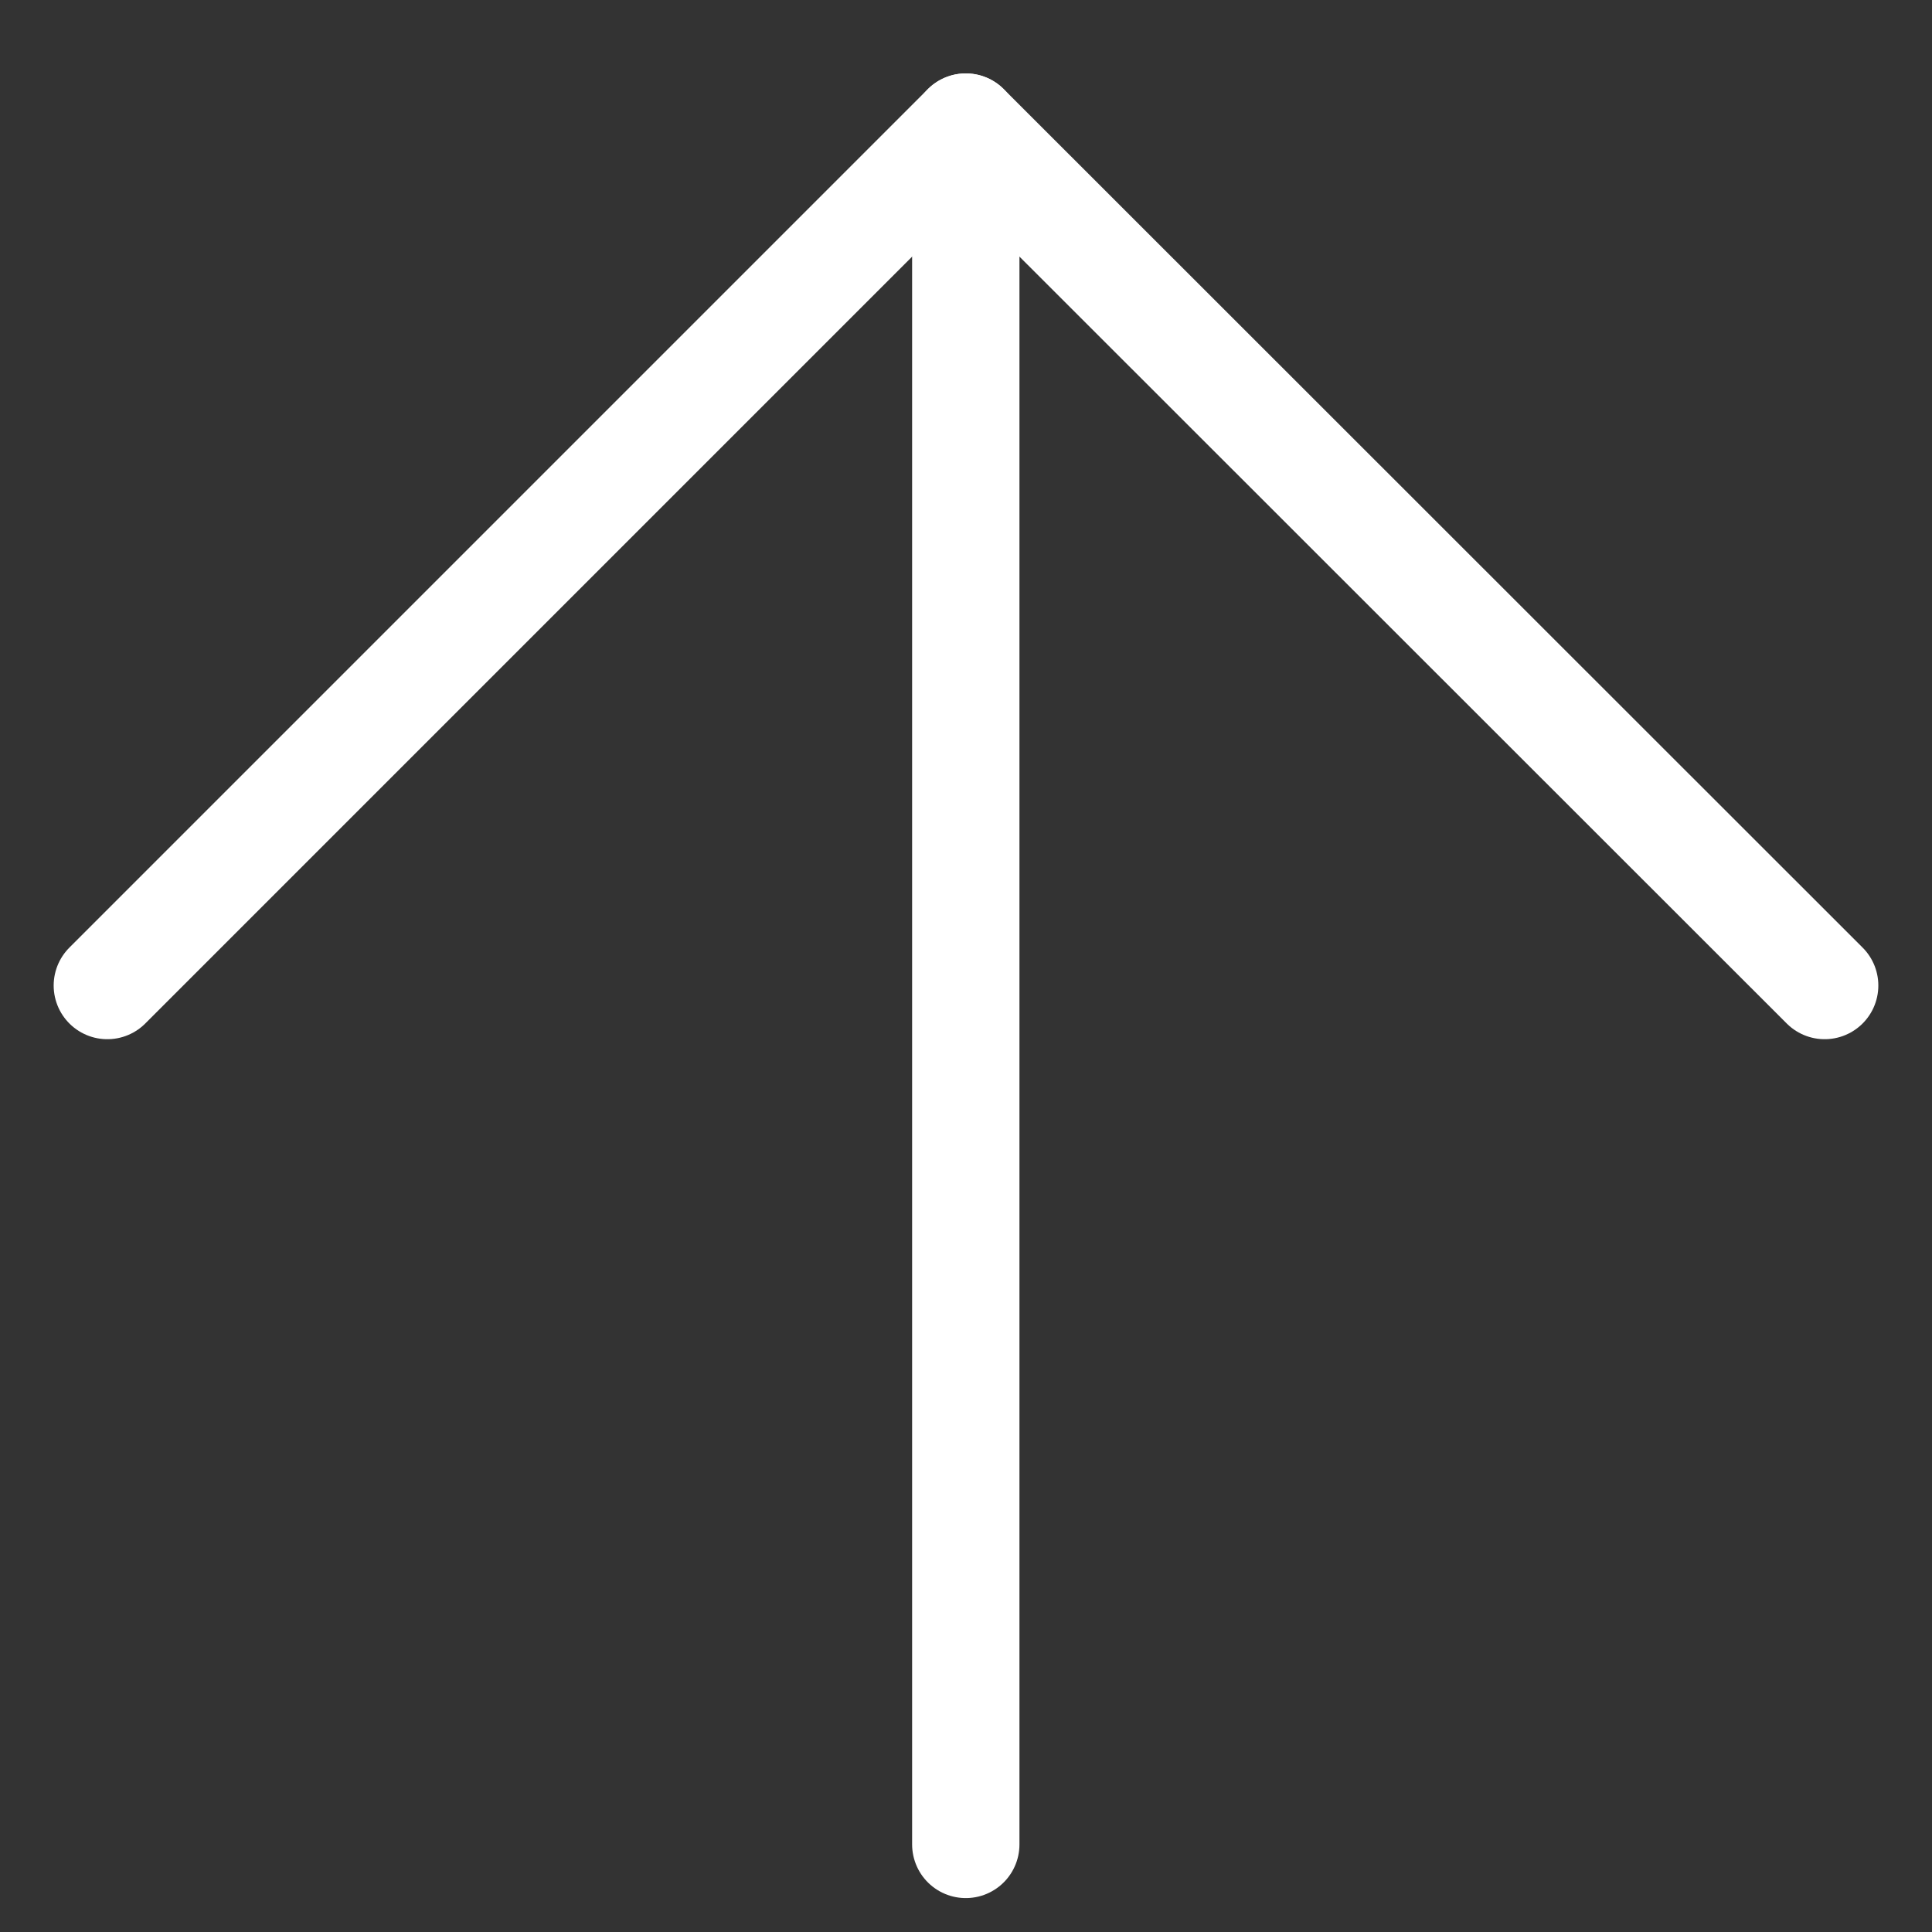
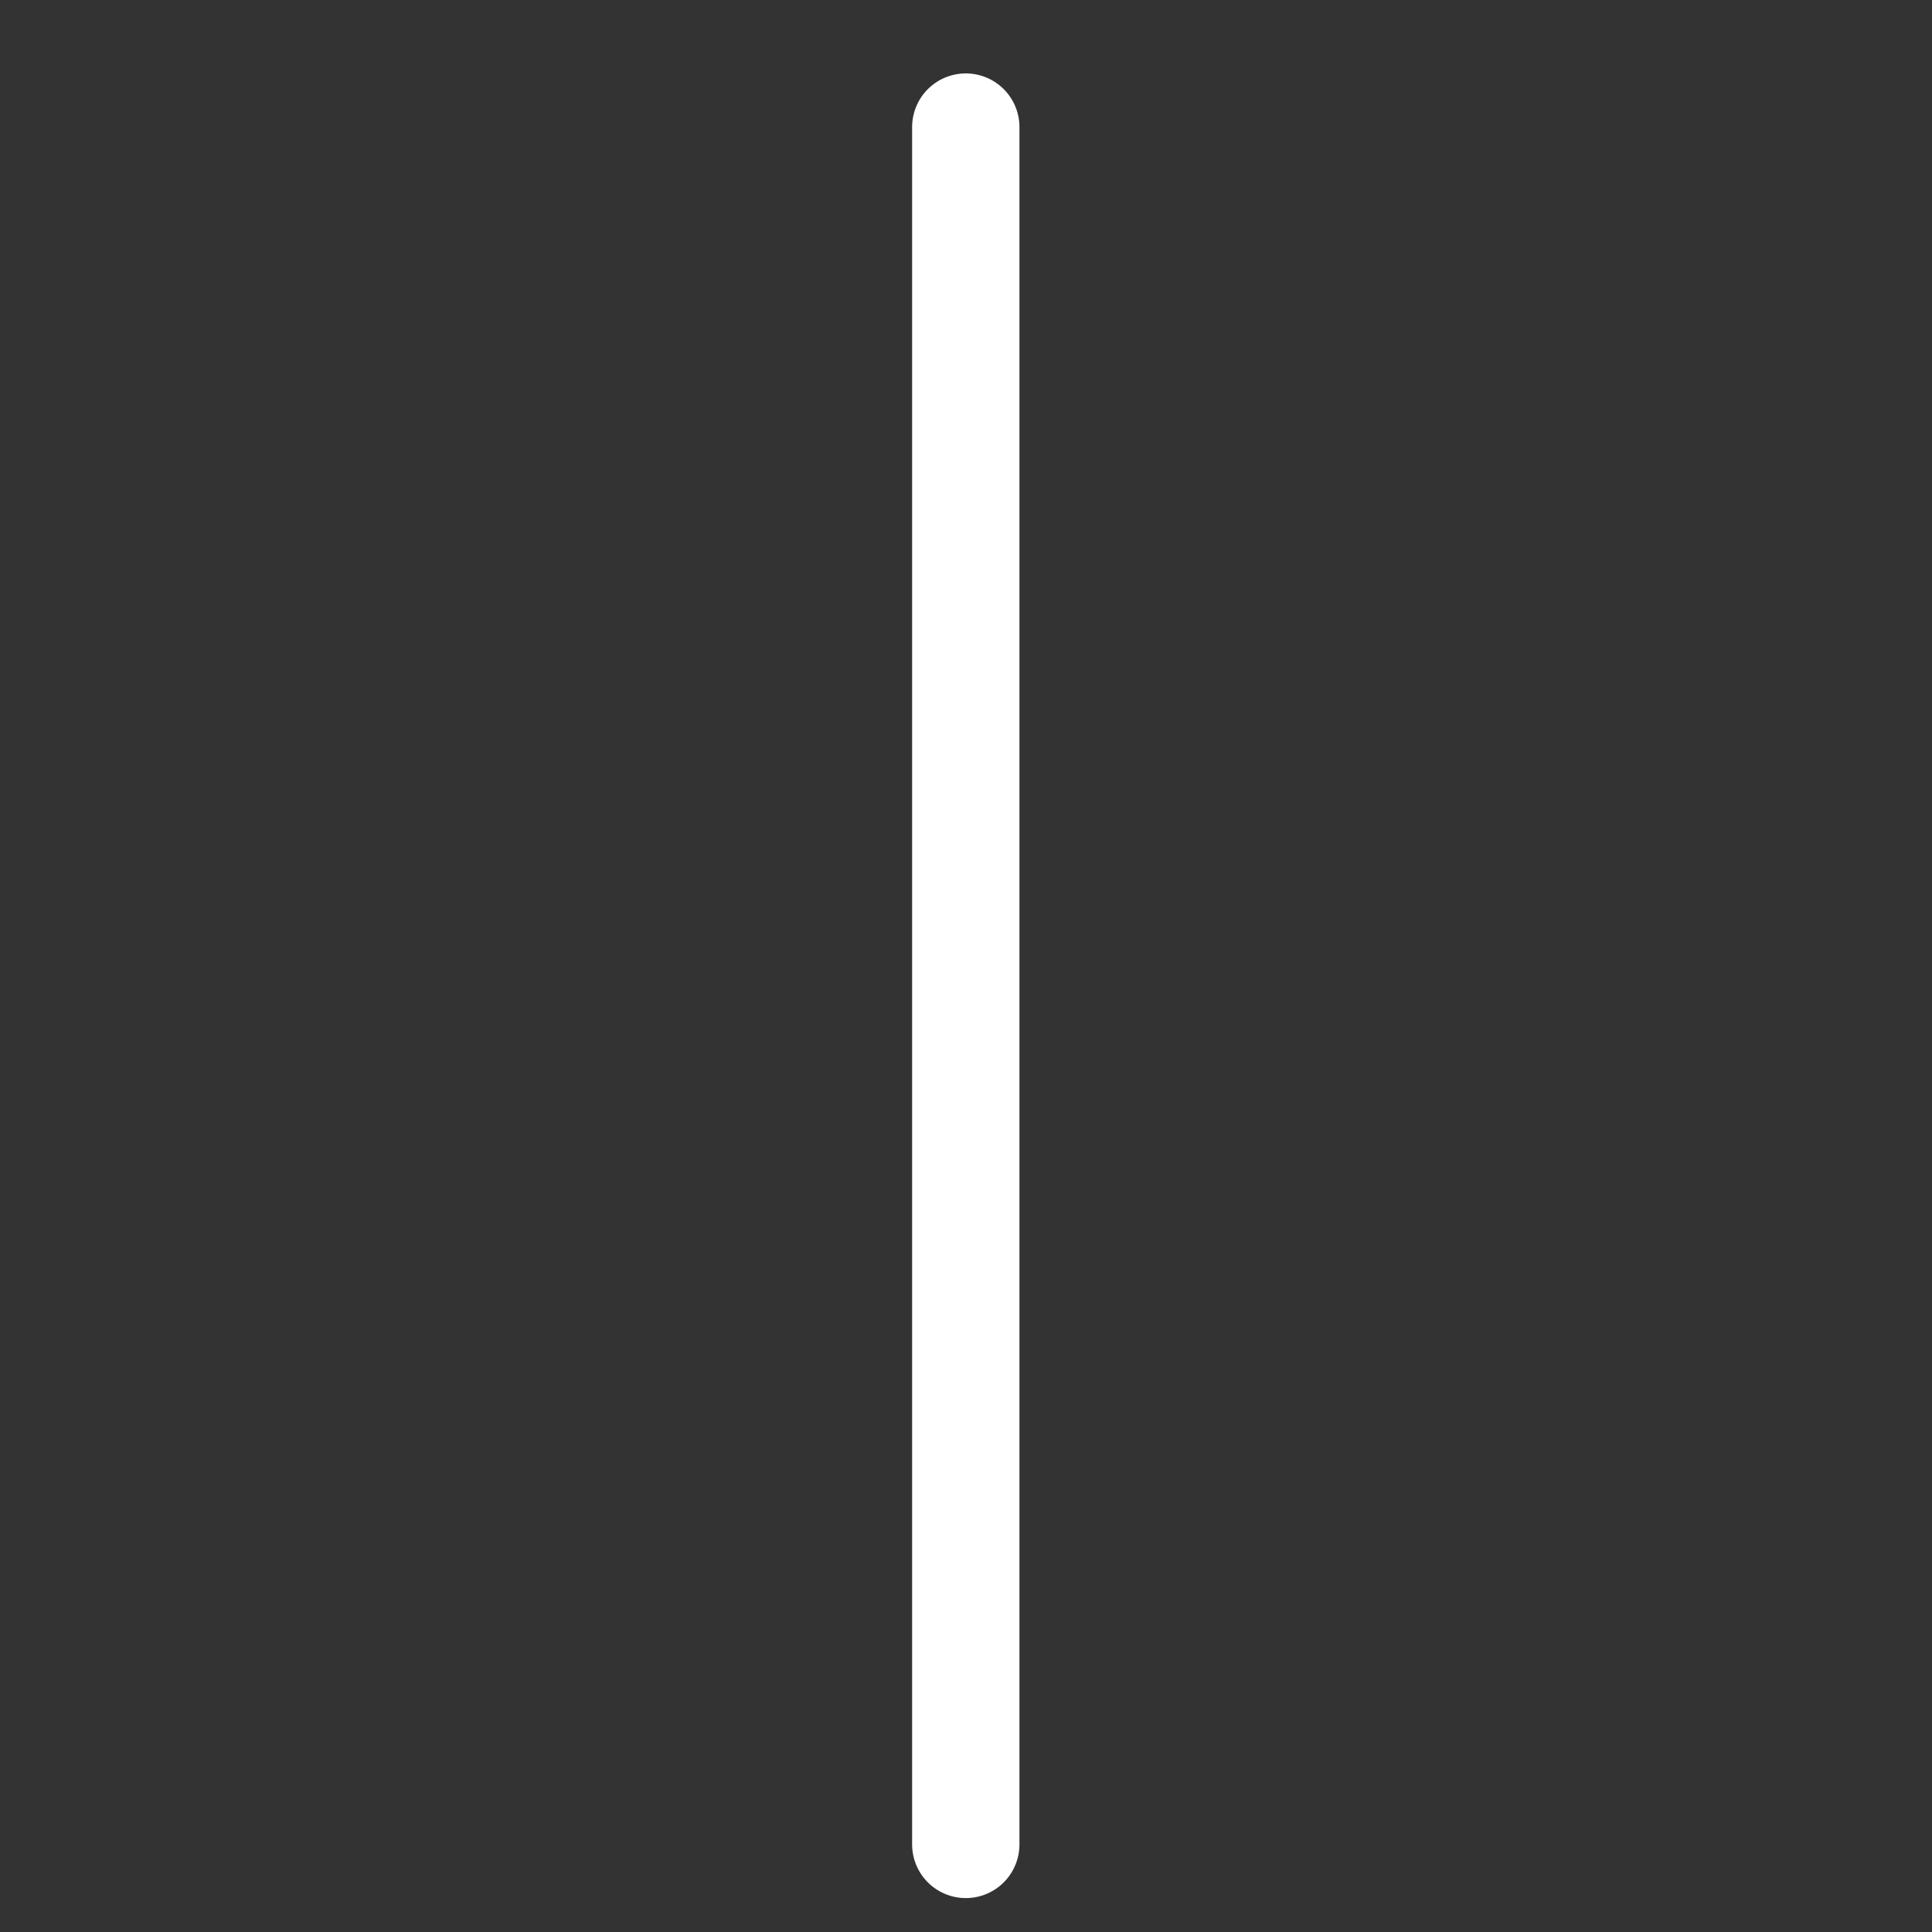
<svg xmlns="http://www.w3.org/2000/svg" width="18" height="18" viewBox="0 0 18 18" fill="none">
  <rect x="0" y="0" width="18" height="18" fill="#333333" stroke="none" />
-   <path d="M1 9.182L8.998 1.184L17 9.182" stroke="white" stroke-linecap="round" stroke-linejoin="round" />
  <path d="M8.998 1.184V17.184" stroke="white" stroke-linecap="round" stroke-linejoin="round" />
</svg>